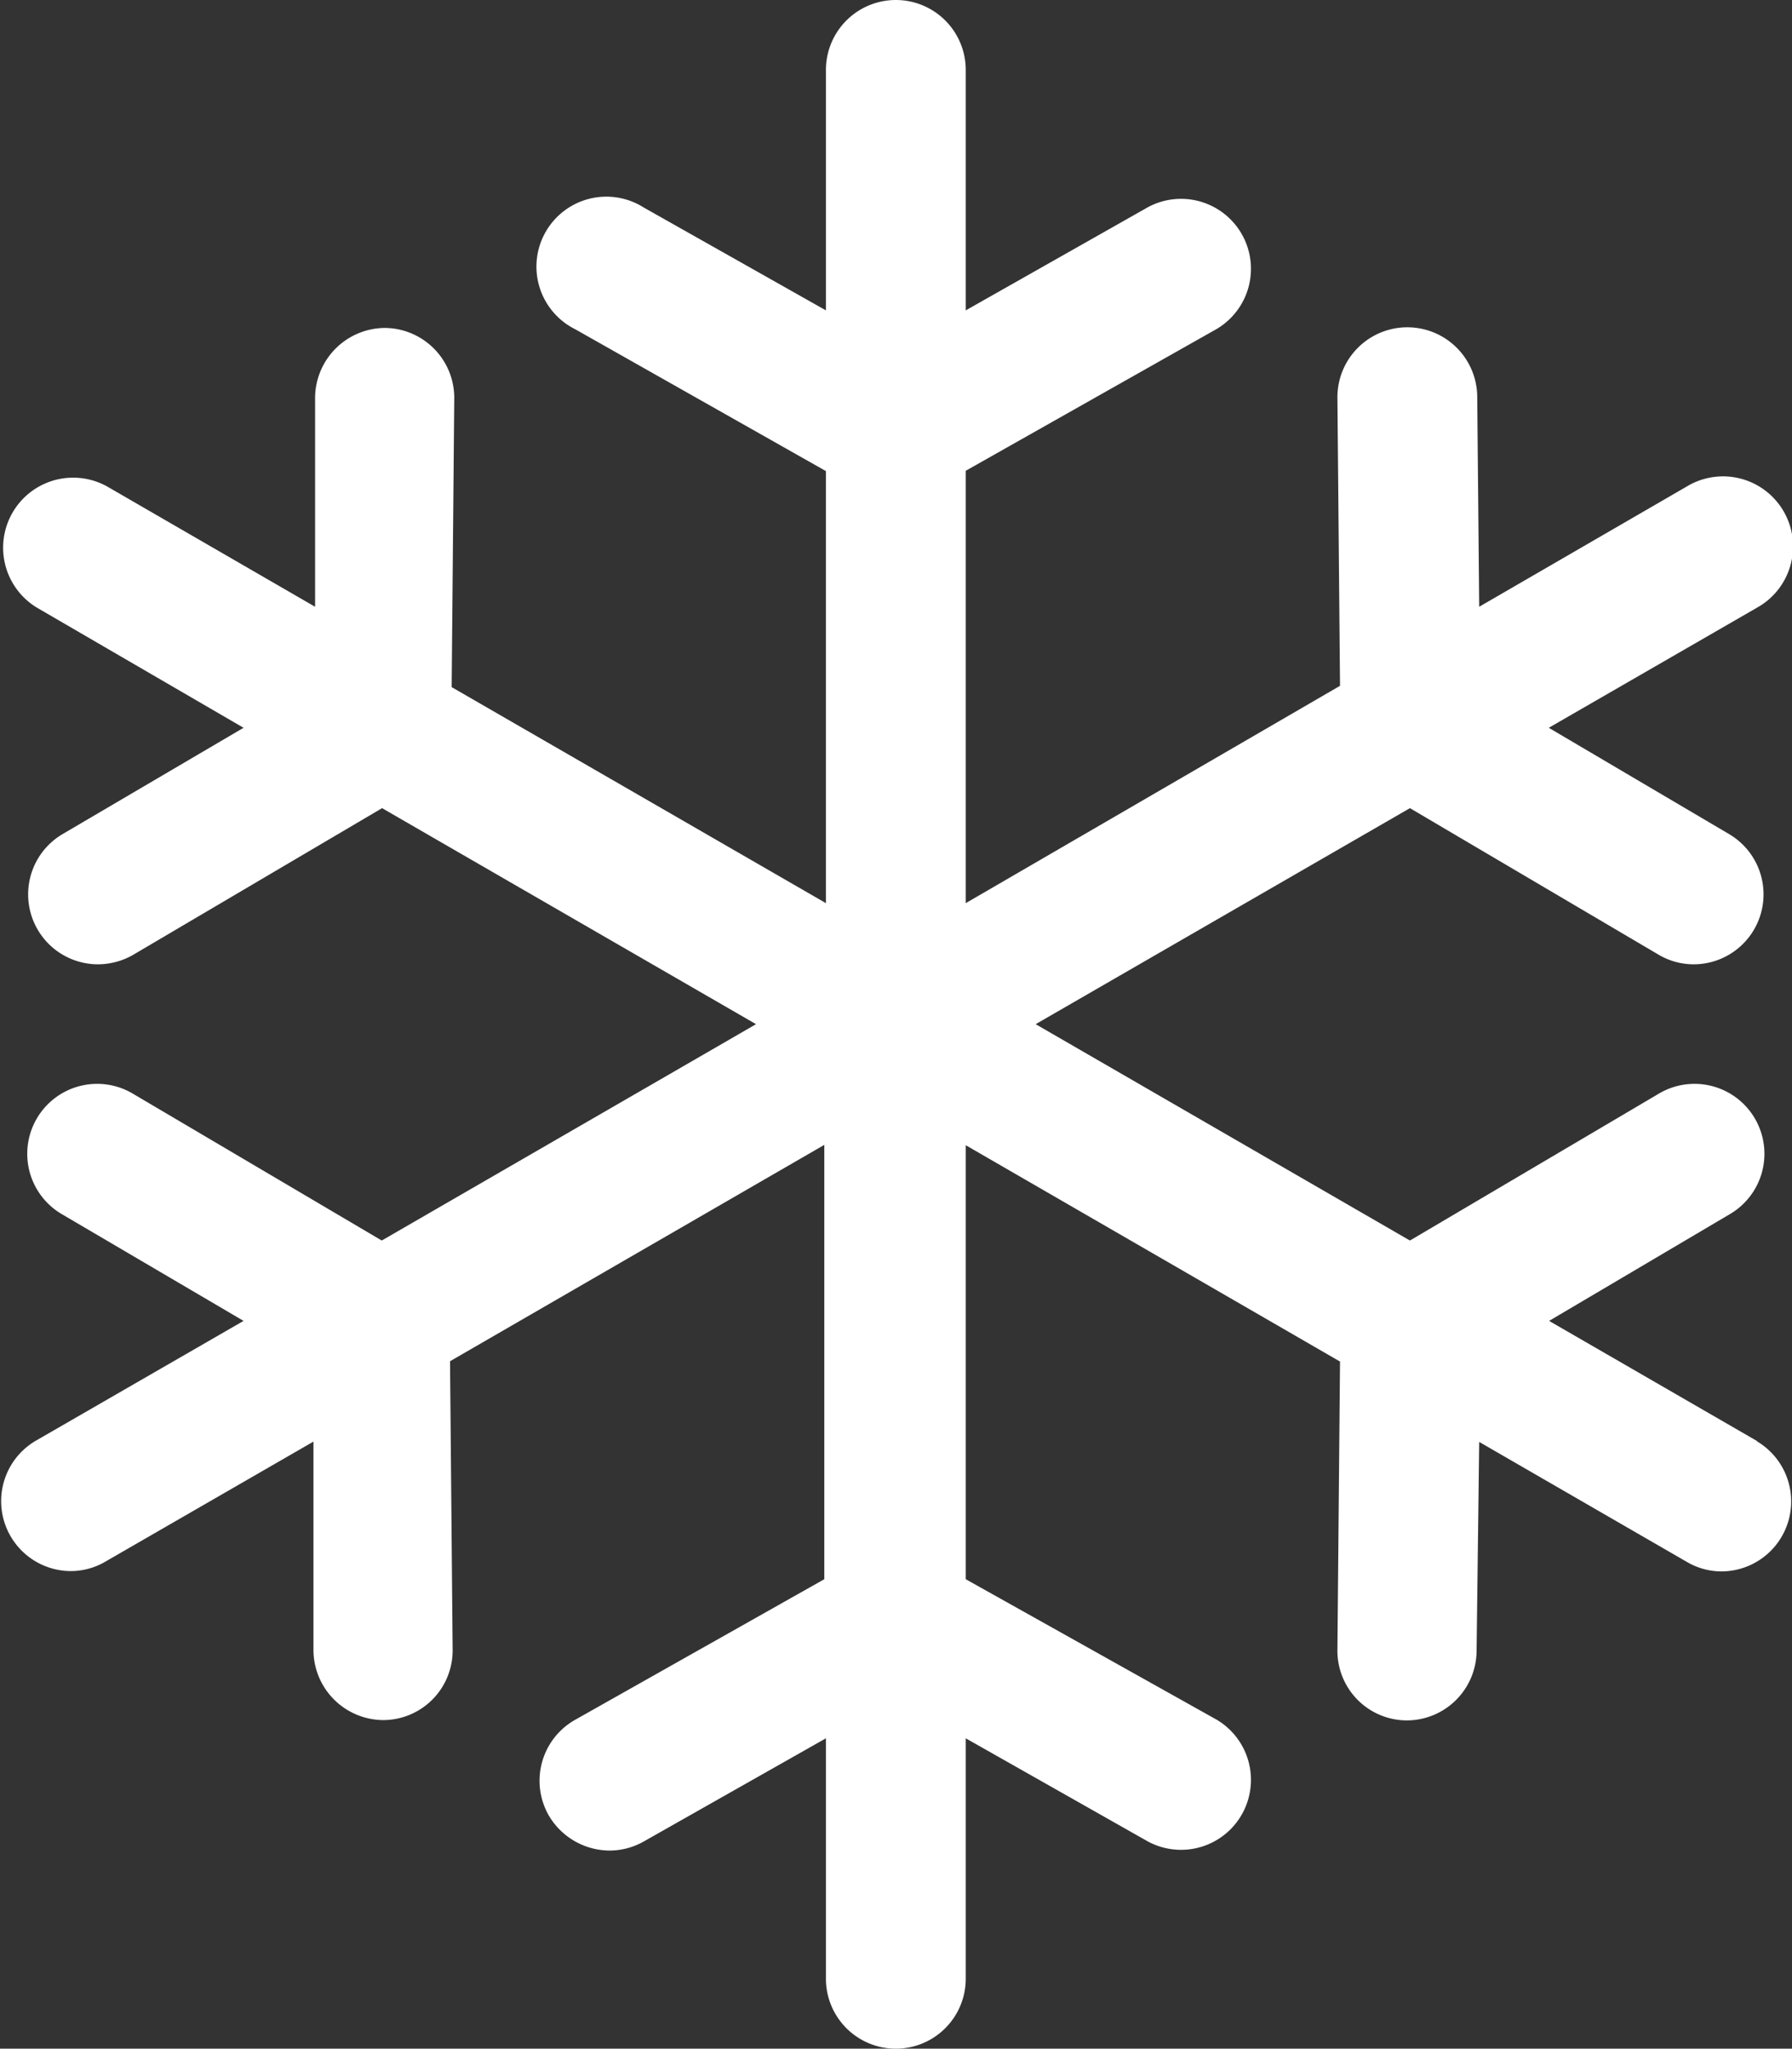
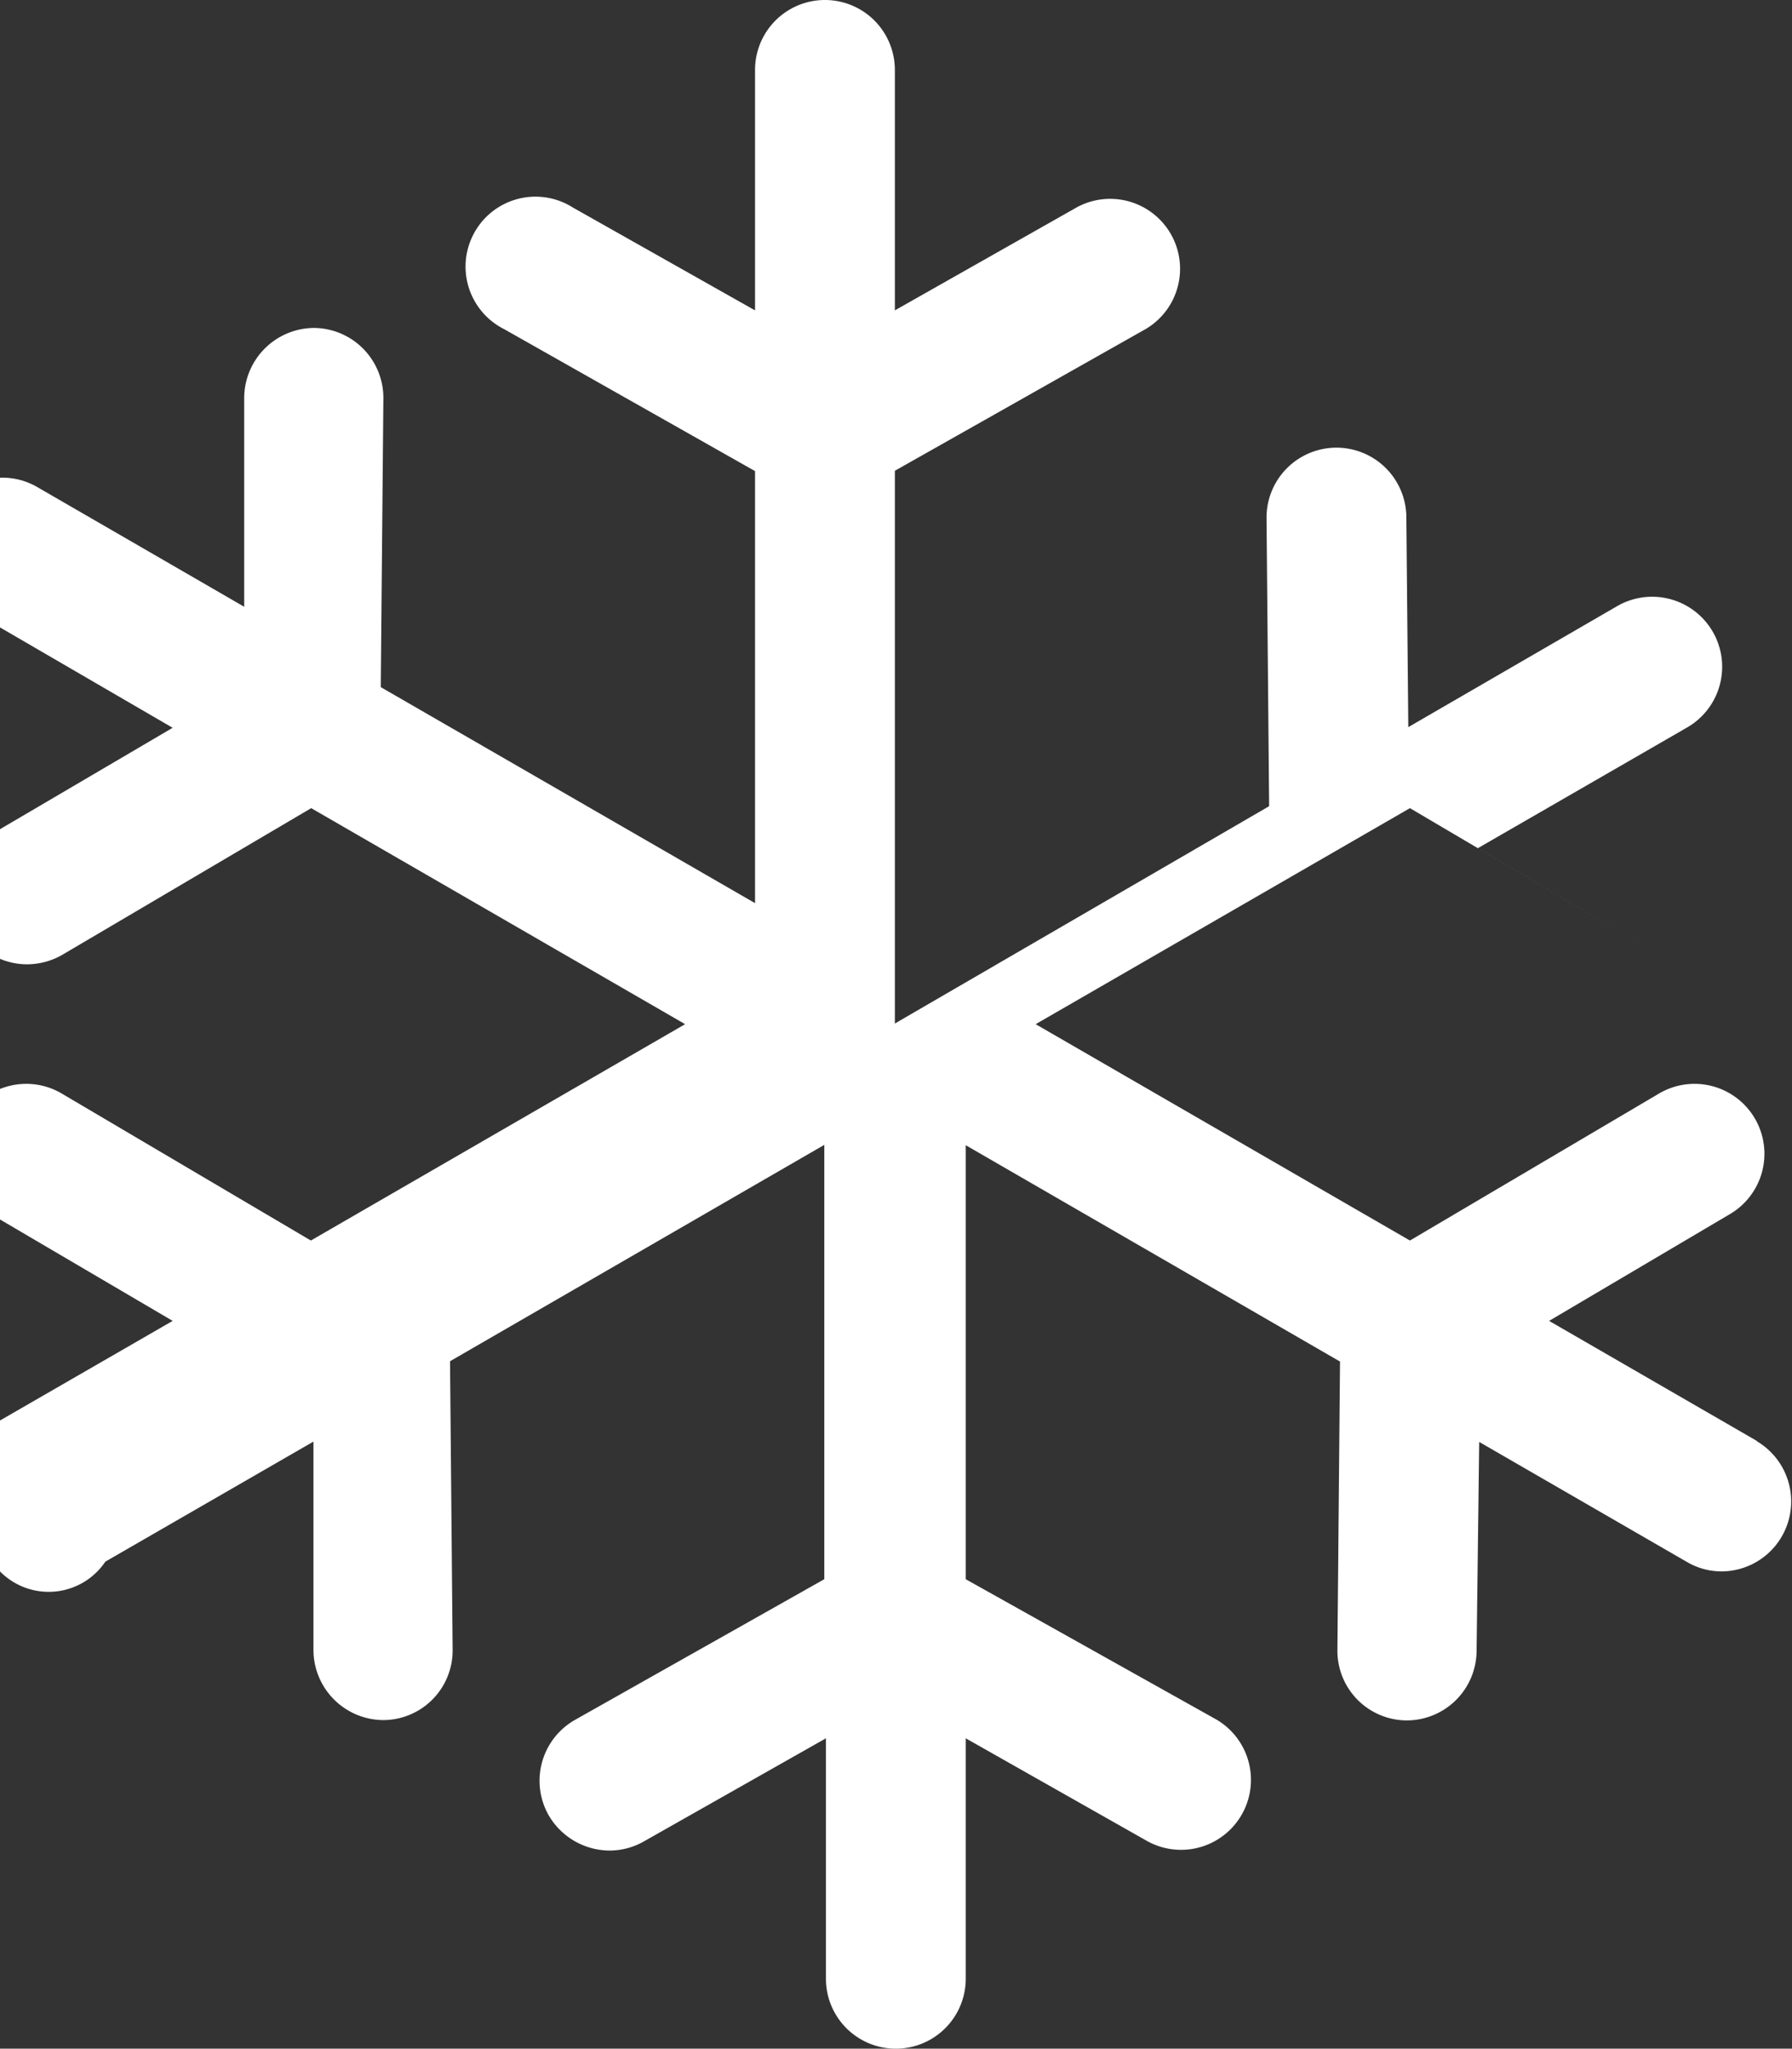
<svg xmlns="http://www.w3.org/2000/svg" data-name="Capa 1" viewBox="0 0 55.11 62.97">
  <rect x="0" y="0" width="55.11" height="62.97" fill="#333333" stroke="none" />
-   <path d="M54.03 44.29l-6.39-3.69 5.54-3.27a2.15 2.15 0 10-2.19-3.7l-7.63 4.5-11.51-6.65 11.51-6.64 7.64 4.5a2.12 2.12 0 001.08.3 2.15 2.15 0 001.1-4l-5.55-3.27 6.4-3.69a2.153 2.153 0 10-2.15-3.73l-6.39 3.7-.06-6.44a2.15 2.15 0 00-4.3 0l.08 8.87-11.51 6.68V14.47l7.72-4.36a2.15 2.15 0 00-2.12-3.74l-5.6 3.17V2.15a2.15 2.15 0 10-4.3 0v7.39l-5.6-3.16a2.15 2.15 0 10-2.11 3.74l7.71 4.36v13.28l-11.51-6.64.08-8.87a2.15 2.15 0 00-2.13-2.17 2.16 2.16 0 00-2.15 2.13v6.44l-6.4-3.7a2.153 2.153 0 00-2.15 3.73l6.35 3.69-5.57 3.27a2.15 2.15 0 001.1 4 2.19 2.19 0 001.09-.3l7.64-4.5 11.5 6.64-11.51 6.65-7.63-4.5a2.15 2.15 0 10-2.19 3.7l5.57 3.27-6.4 3.69a2.15 2.15 0 001.08 4A2.1 2.1 0 003.24 48l6.4-3.69v6.43a2.16 2.16 0 002.15 2.13 2.14 2.14 0 002.13-2.16l-.08-8.87 11.51-6.65v13.35l-7.66 4.32a2.15 2.15 0 00-.82 2.93 2.18 2.18 0 001.87 1.09 2.13 2.13 0 001.06-.28l5.6-3.17v7.39a2.15 2.15 0 104.3 0v-7.39l5.6 3.17a2.15 2.15 0 002.12-3.74l-7.72-4.32V35.2l11.51 6.65-.08 8.87a2.14 2.14 0 002.13 2.16 2.15 2.15 0 002.15-2.13l.08-6.43 6.39 3.69a2.1 2.1 0 001.07.29 2.15 2.15 0 001.08-4z" fill="#fff" />
+   <path d="M54.03 44.29l-6.39-3.69 5.54-3.27a2.15 2.15 0 10-2.19-3.7l-7.63 4.5-11.51-6.65 11.51-6.64 7.64 4.5l-5.55-3.27 6.4-3.69a2.153 2.153 0 10-2.15-3.73l-6.39 3.7-.06-6.44a2.15 2.15 0 00-4.3 0l.08 8.87-11.51 6.68V14.47l7.72-4.36a2.15 2.15 0 00-2.12-3.74l-5.6 3.17V2.15a2.15 2.15 0 10-4.3 0v7.39l-5.6-3.16a2.15 2.15 0 10-2.11 3.74l7.71 4.36v13.28l-11.51-6.64.08-8.87a2.15 2.15 0 00-2.13-2.17 2.16 2.16 0 00-2.15 2.13v6.44l-6.4-3.7a2.153 2.153 0 00-2.15 3.73l6.35 3.69-5.57 3.27a2.15 2.15 0 001.1 4 2.19 2.19 0 001.09-.3l7.64-4.5 11.5 6.64-11.51 6.65-7.63-4.5a2.15 2.15 0 10-2.19 3.7l5.57 3.27-6.4 3.69a2.15 2.15 0 001.08 4A2.1 2.1 0 003.24 48l6.4-3.69v6.43a2.16 2.16 0 002.15 2.13 2.14 2.14 0 002.13-2.16l-.08-8.87 11.51-6.65v13.35l-7.66 4.32a2.15 2.15 0 00-.82 2.93 2.18 2.18 0 001.87 1.09 2.13 2.13 0 001.06-.28l5.6-3.17v7.39a2.15 2.15 0 104.3 0v-7.39l5.6 3.17a2.15 2.15 0 002.12-3.74l-7.72-4.32V35.2l11.51 6.65-.08 8.87a2.14 2.14 0 002.13 2.16 2.15 2.15 0 002.15-2.13l.08-6.43 6.39 3.69a2.1 2.1 0 001.07.29 2.15 2.15 0 001.08-4z" fill="#fff" />
</svg>